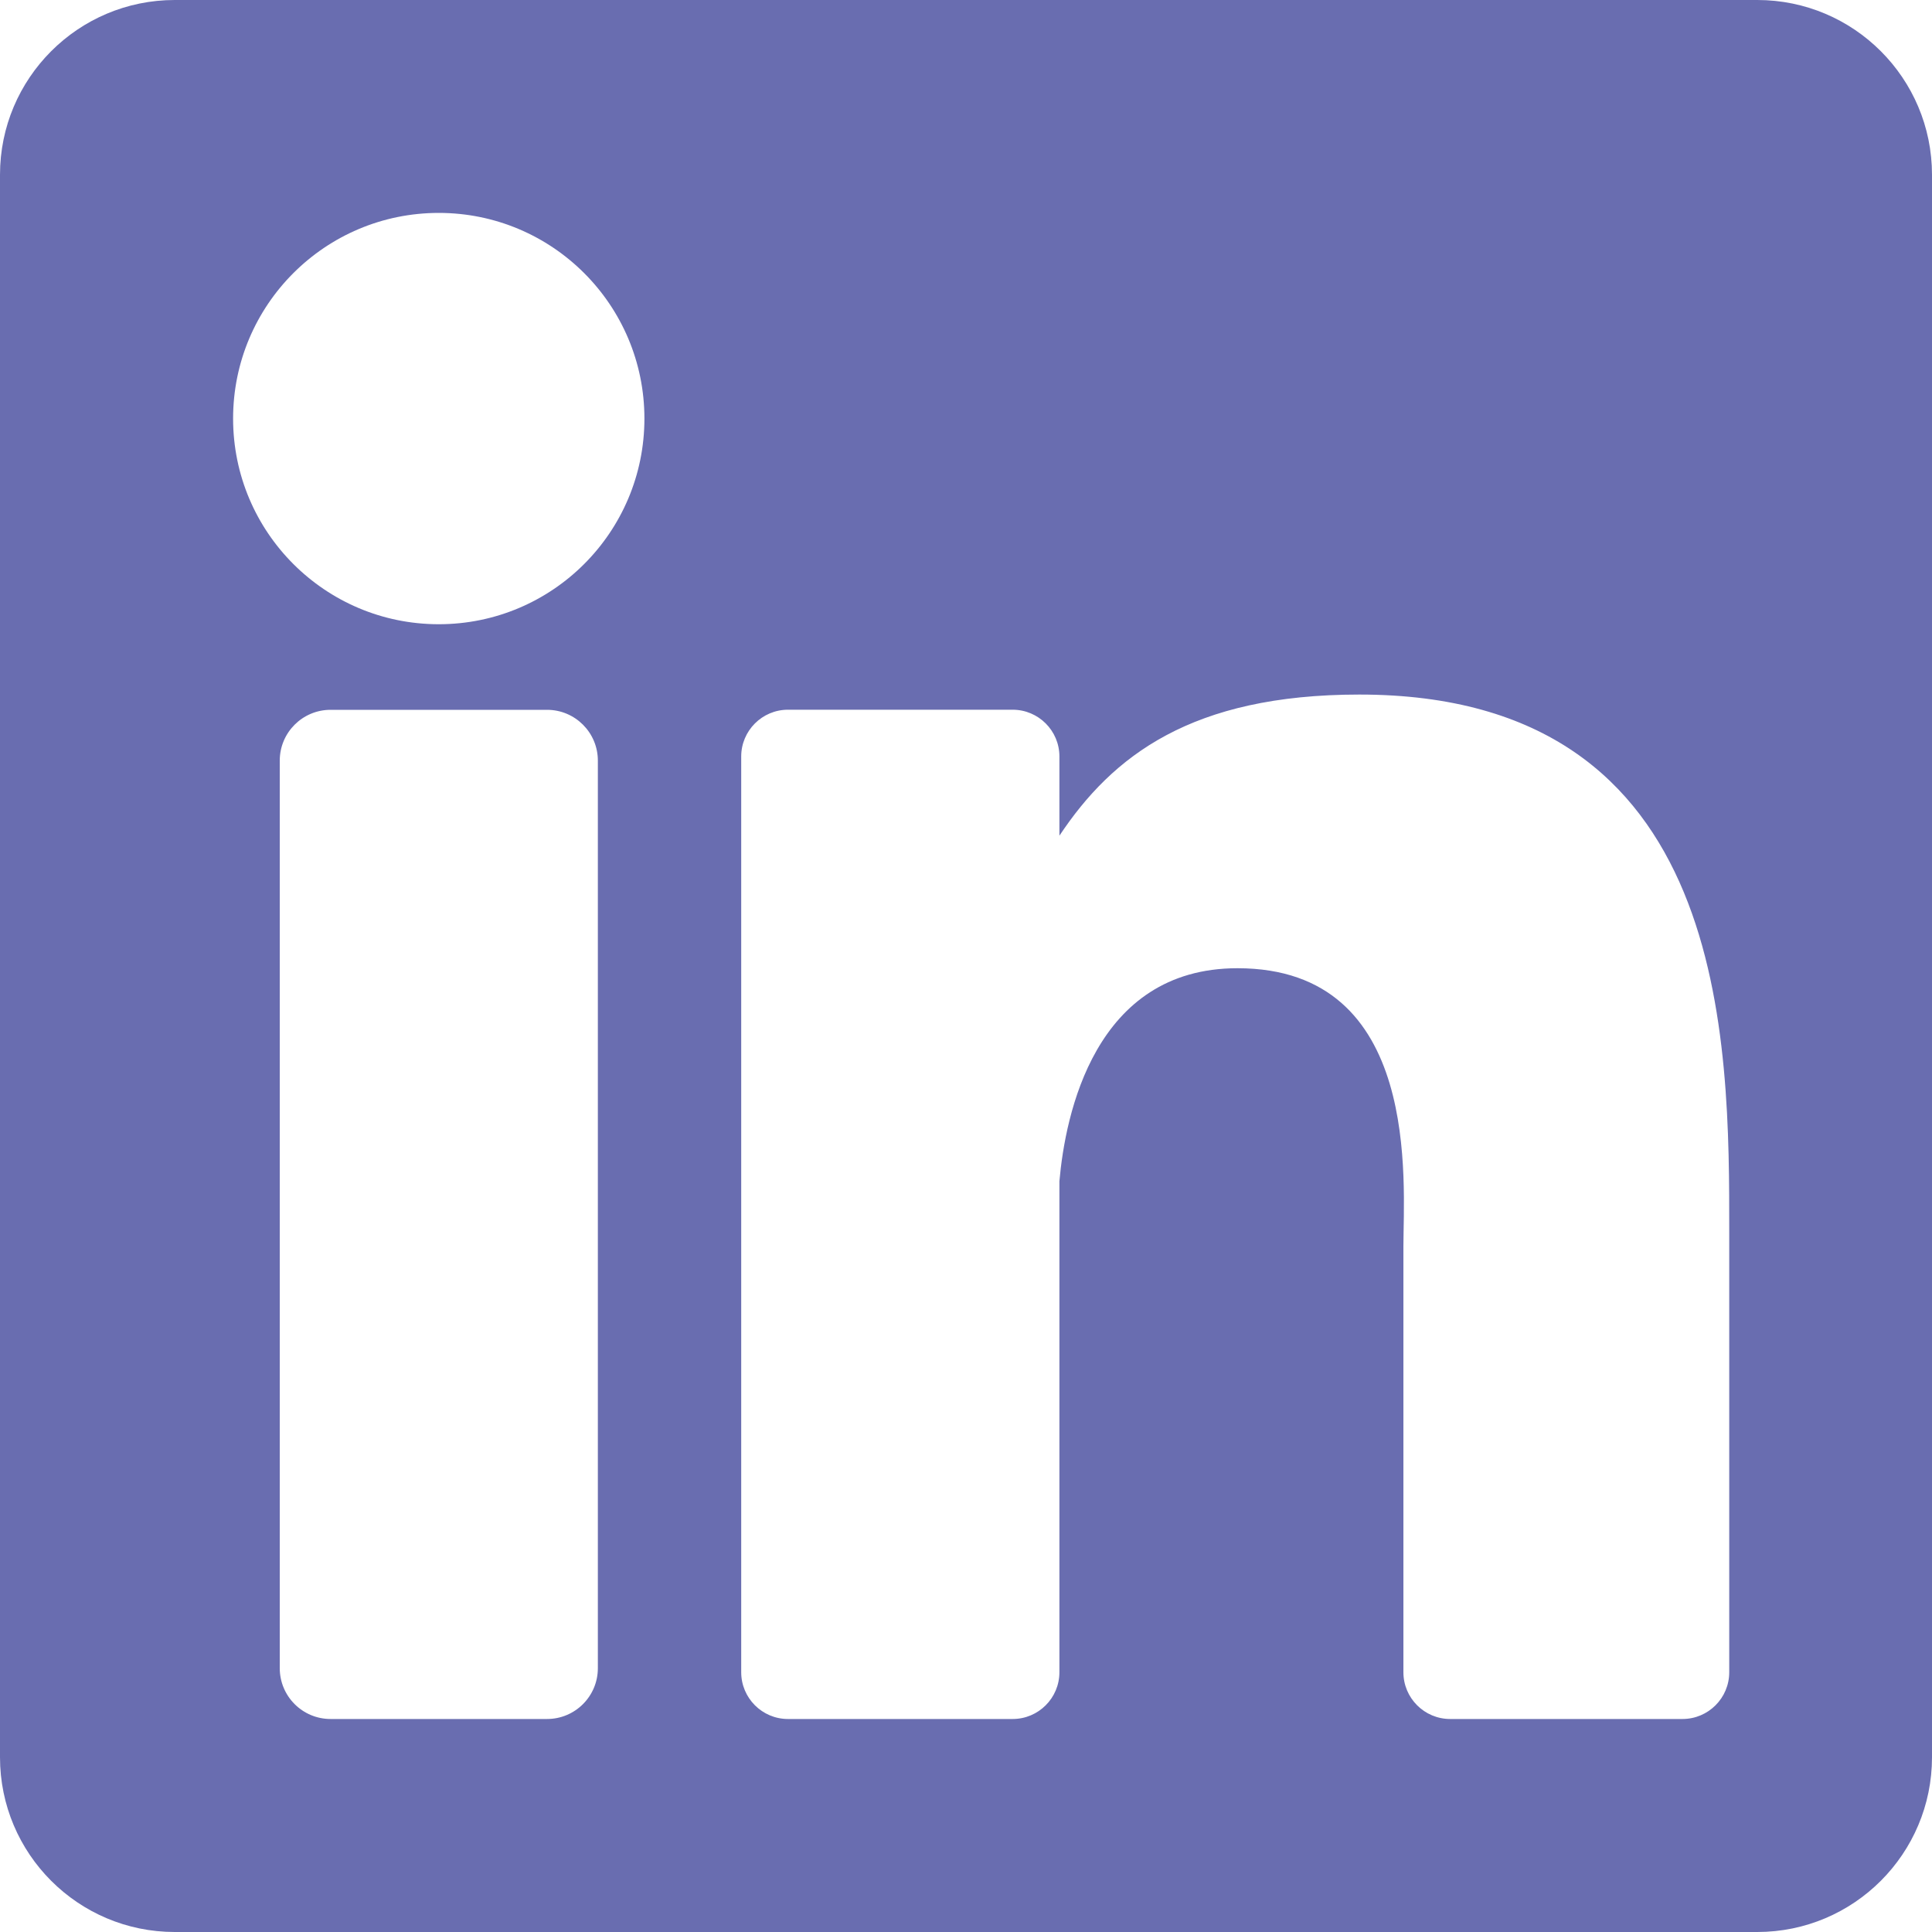
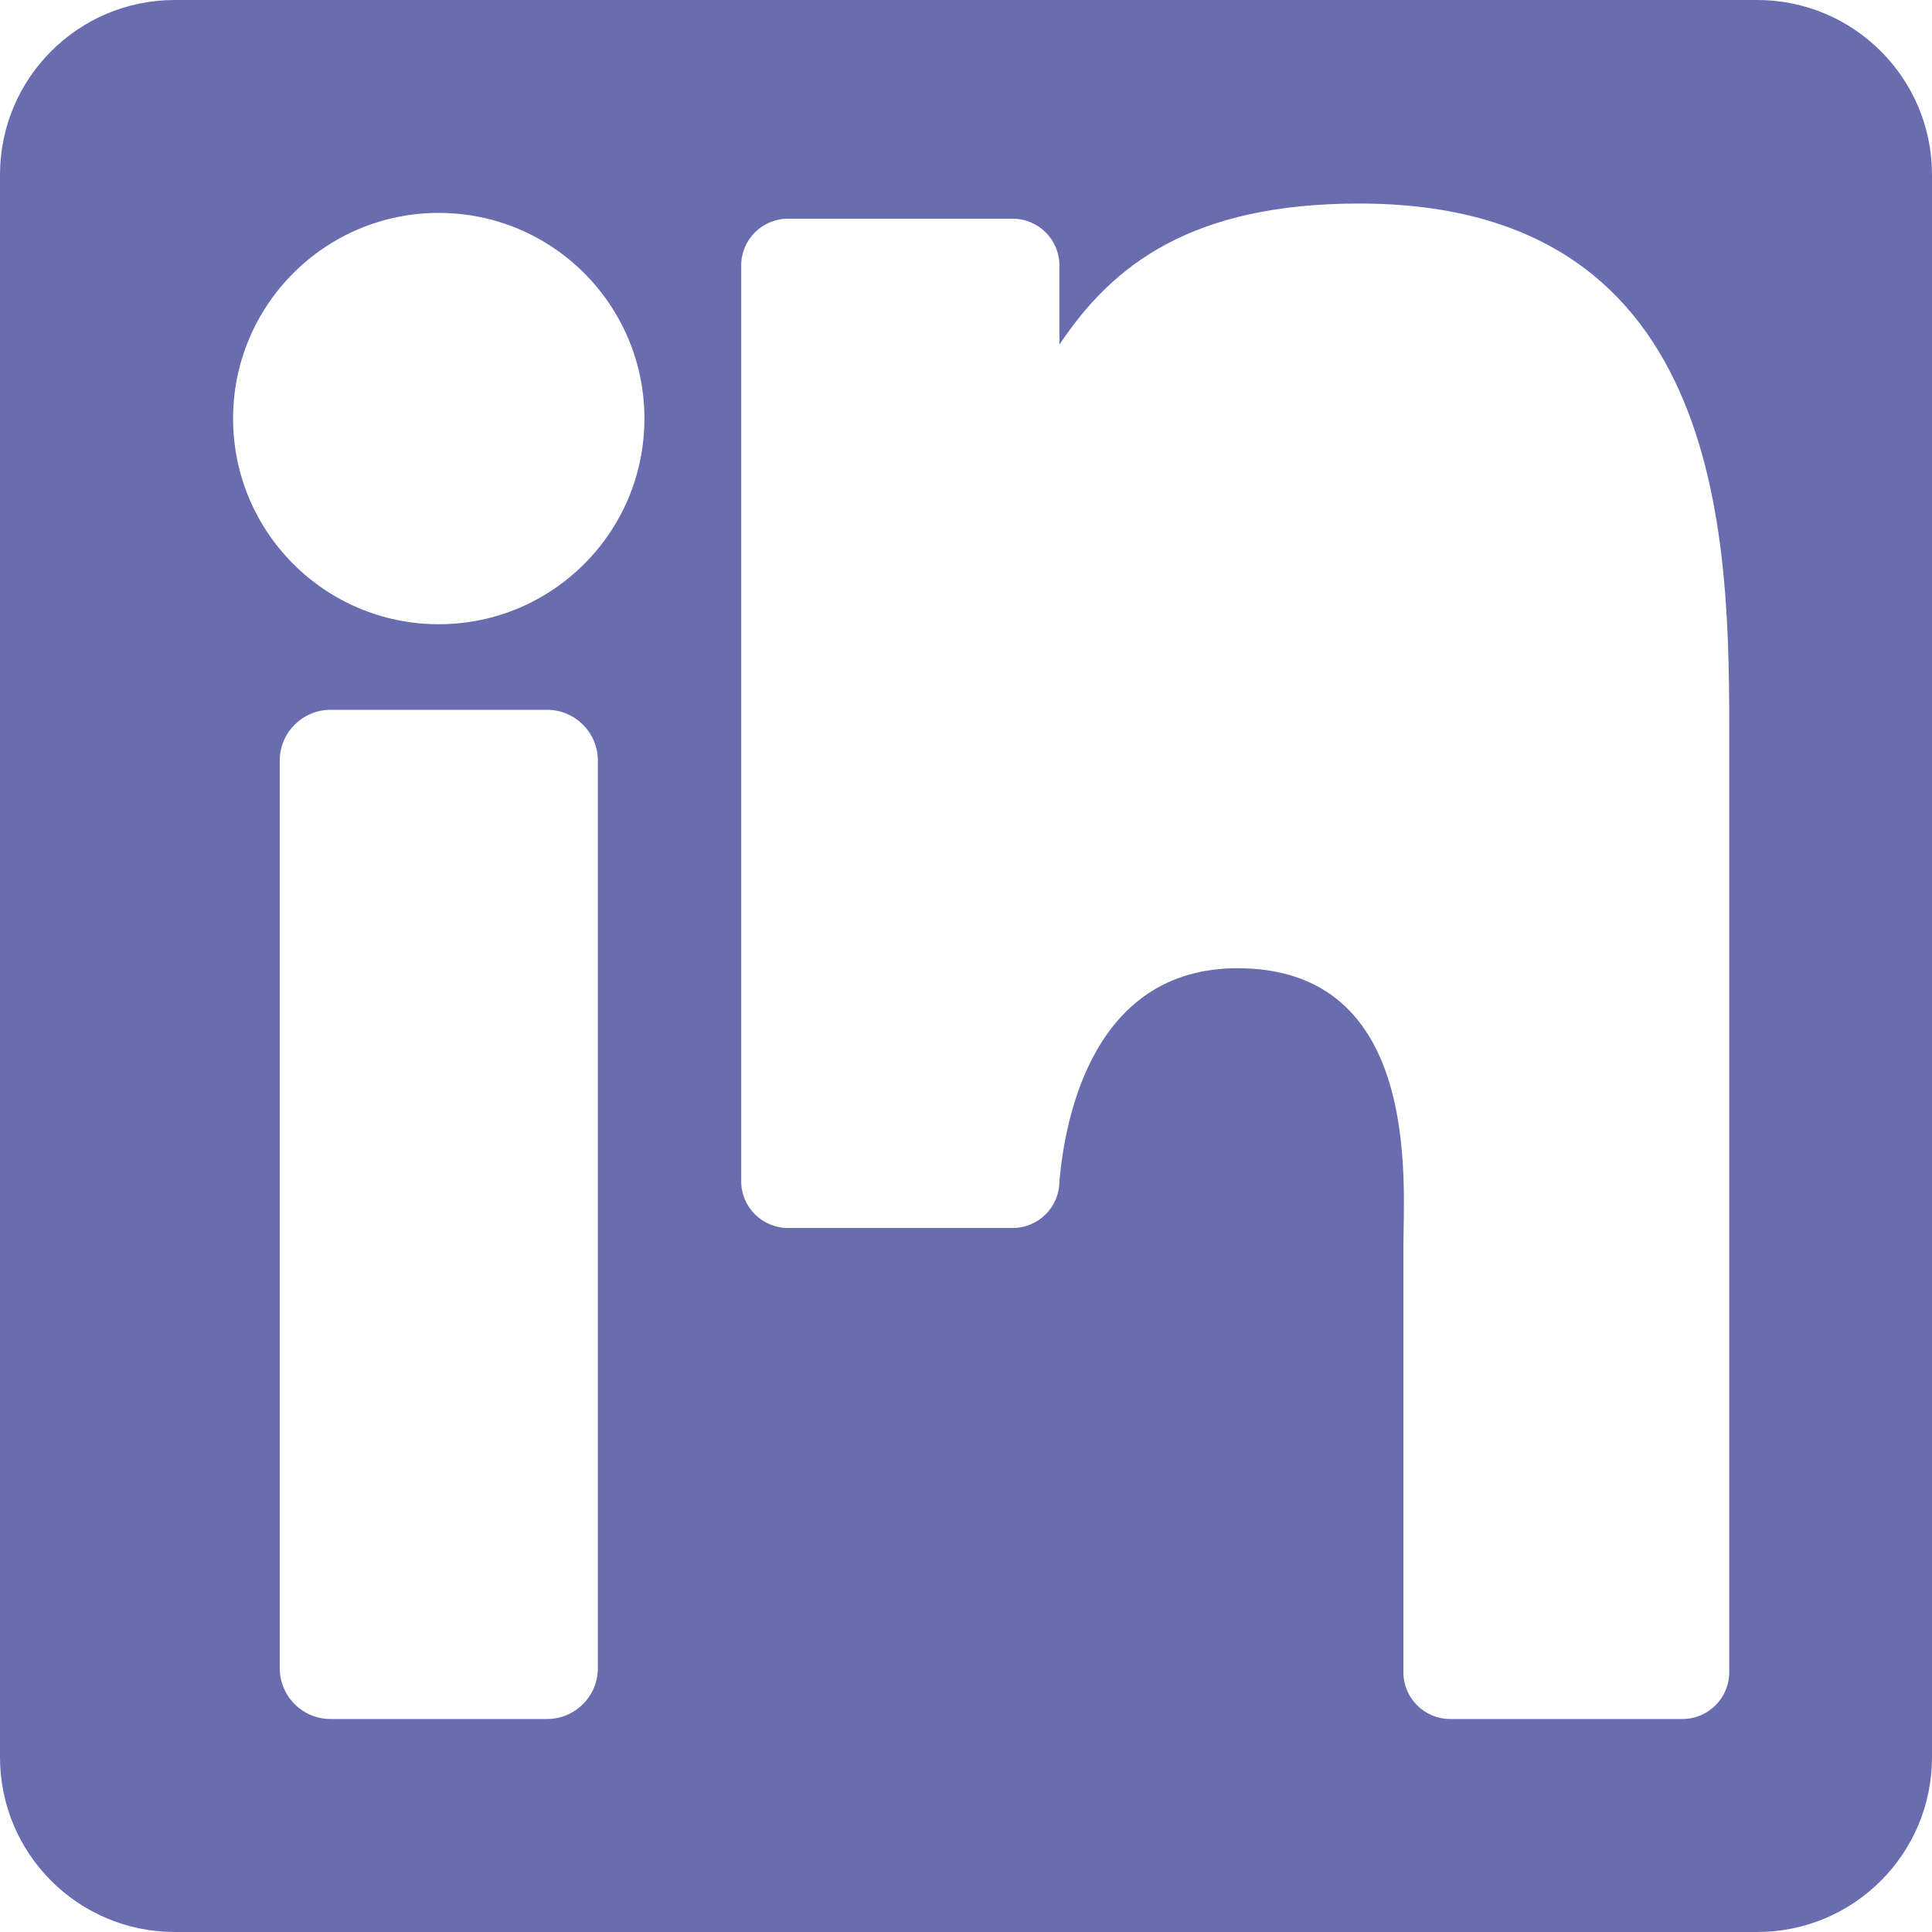
<svg xmlns="http://www.w3.org/2000/svg" fill="none" height="20" viewBox="0 0 20 20" width="20">
-   <path d="m18.191 0h-16.382c-.999 0-1.809.81-1.809 1.809v16.382c0 .999.81 1.809 1.809 1.809h16.382c.999 0 1.809-.81 1.809-1.809v-16.382c0-.999-.81-1.809-1.809-1.809zm-12.002 17.269c0 .291-.236.526-.526.526h-2.241c-.291 0-.526-.236-.526-.526v-9.395c0-.291.236-.526.526-.526h2.241c.291 0 .526.236.526.526zm-1.647-10.807c-1.176 0-2.129-.953-2.129-2.129 0-1.176.953-2.129 2.129-2.129s2.129.953 2.129 2.129c0 1.176-.953 2.129-2.129 2.129zm13.359 10.849c0 .267-.217.484-.484.484h-2.405c-.267 0-.484-.217-.484-.484v-4.407c0-.657.193-2.881-1.718-2.881-1.482 0-1.783 1.522-1.843 2.205v5.083c0 .267-.217.484-.484.484h-2.326c-.267 0-.484-.217-.484-.484v-9.48c0-.267.217-.484.484-.484h2.326c.267 0 .484.217.484.484v.82c.549-.825 1.366-1.461 3.105-1.461 3.851 0 3.829 3.598 3.829 5.574z" fill="#696db0" />
+   <path d="m18.191 0h-16.382c-.999 0-1.809.81-1.809 1.809v16.382c0 .999.81 1.809 1.809 1.809h16.382c.999 0 1.809-.81 1.809-1.809v-16.382c0-.999-.81-1.809-1.809-1.809zm-12.002 17.269c0 .291-.236.526-.526.526h-2.241c-.291 0-.526-.236-.526-.526v-9.395c0-.291.236-.526.526-.526h2.241c.291 0 .526.236.526.526zm-1.647-10.807c-1.176 0-2.129-.953-2.129-2.129 0-1.176.953-2.129 2.129-2.129s2.129.953 2.129 2.129c0 1.176-.953 2.129-2.129 2.129zm13.359 10.849c0 .267-.217.484-.484.484h-2.405c-.267 0-.484-.217-.484-.484v-4.407c0-.657.193-2.881-1.718-2.881-1.482 0-1.783 1.522-1.843 2.205c0 .267-.217.484-.484.484h-2.326c-.267 0-.484-.217-.484-.484v-9.48c0-.267.217-.484.484-.484h2.326c.267 0 .484.217.484.484v.82c.549-.825 1.366-1.461 3.105-1.461 3.851 0 3.829 3.598 3.829 5.574z" fill="#696db0" />
</svg>